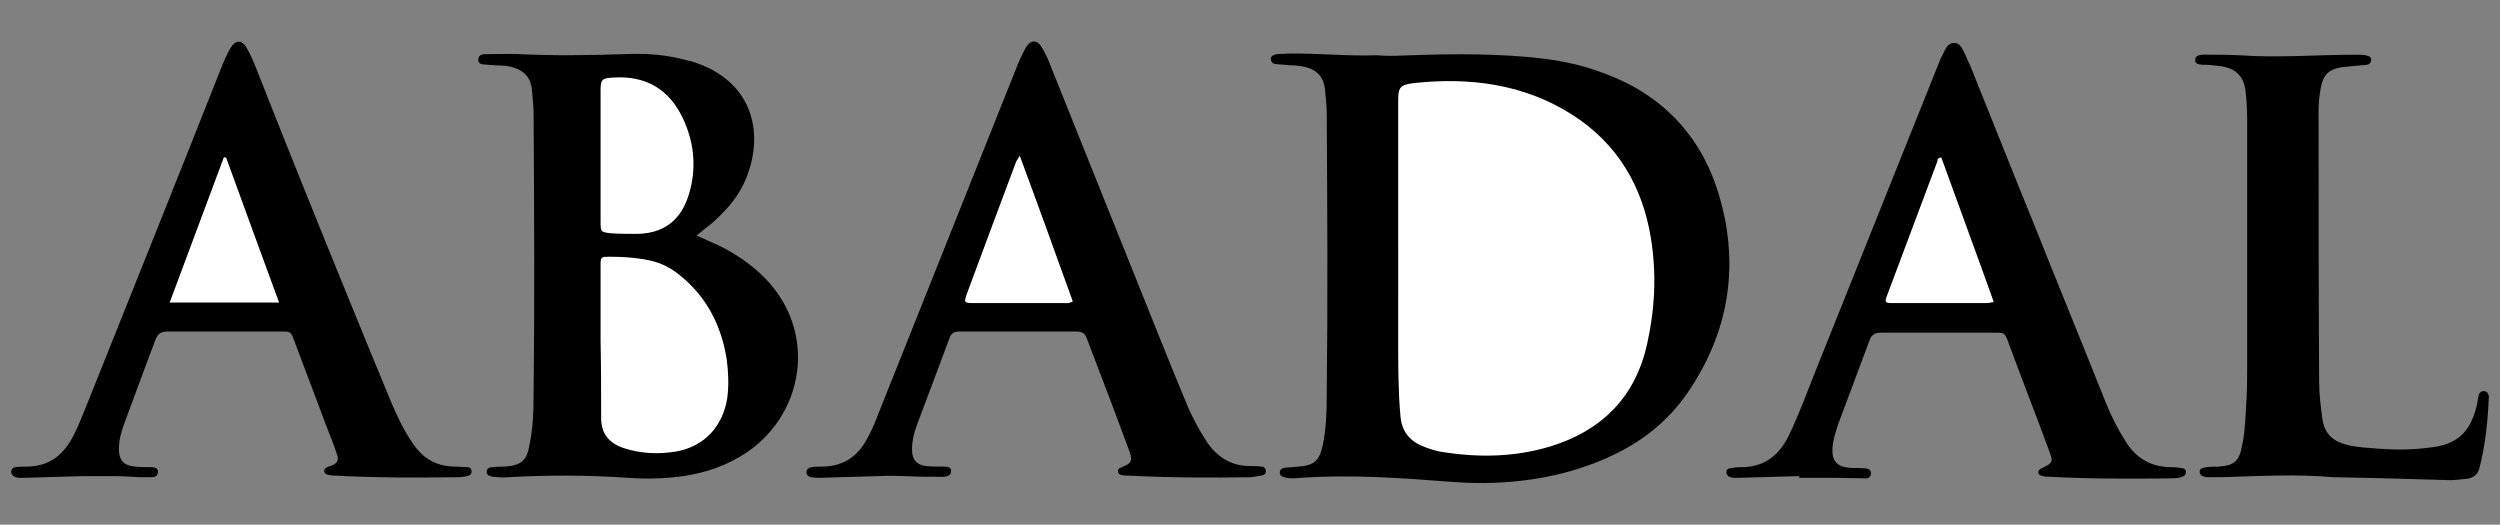
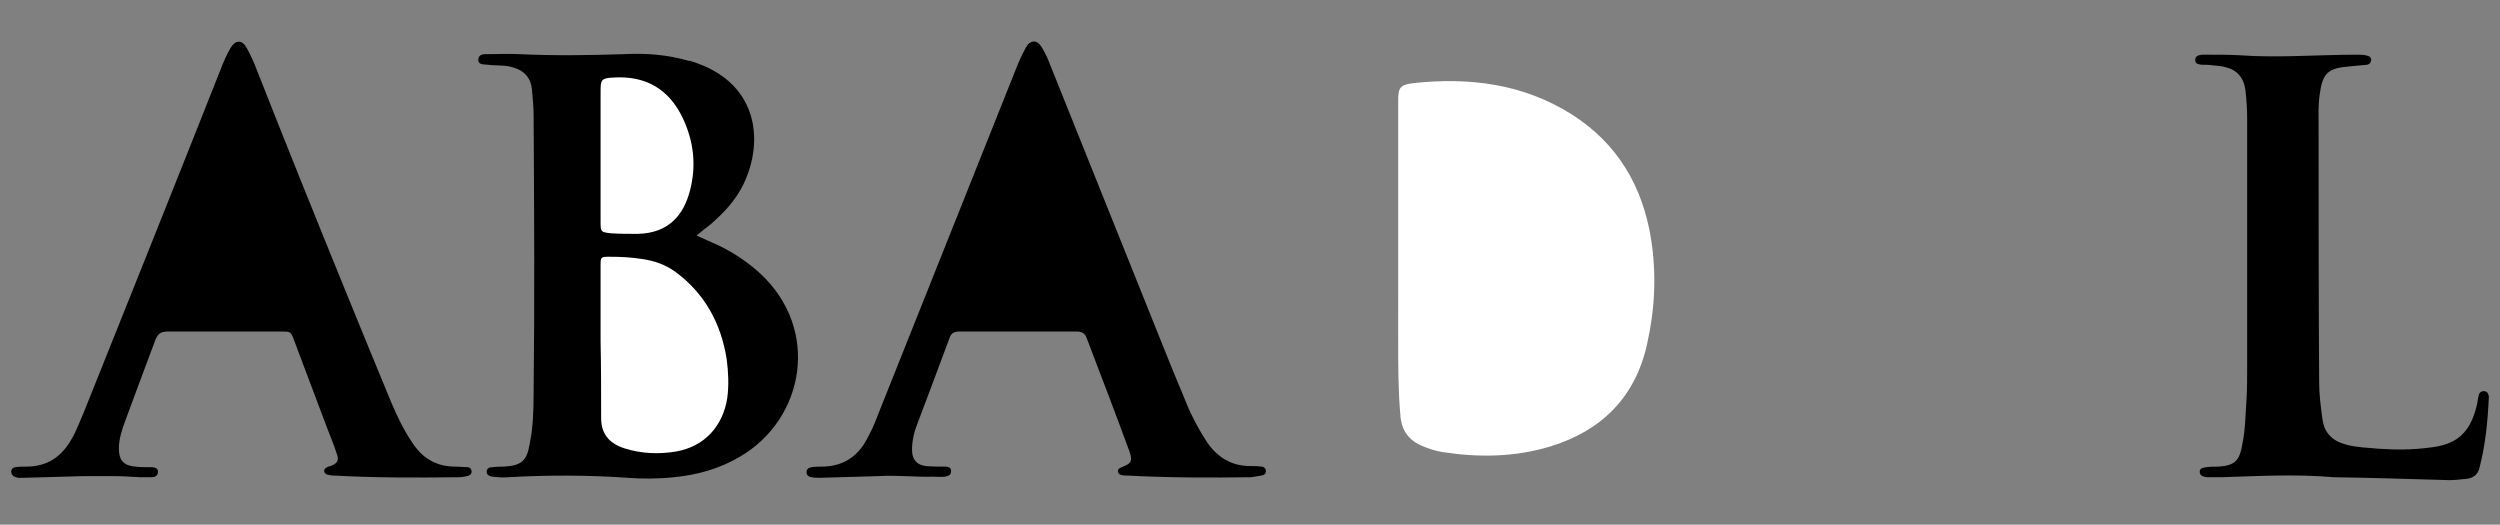
<svg xmlns="http://www.w3.org/2000/svg" version="1.1" id="Capa_1" x="0px" y="0px" viewBox="0 0 447.9 94" style="enable-background:new 0 0 447.9 94;" xml:space="preserve">
  <rect x="0" y="0" width="447.9" height="94" fill="#808080" stroke="none" />
  <style type="text/css">
	.st0{fill:#FFFFFF;}
</style>
  <g>
-     <path d="M249.8,10c8-0.3,15.9-0.5,23.8,0.2c4.7,0.4,9.3,1.2,13.7,2.9c10.4,3.8,17.4,11.1,20.6,21.6c3.7,12.2,2.1,23.9-4.9,34.7   c-5.1,8-12.7,12.4-21.6,15c-7.1,2-14.5,2.5-21.8,1.9c-8.8-0.7-17.6-1.3-26.5-0.7c-1,0.1-2,0.2-3-0.1c-0.5-0.1-0.9-0.4-0.8-1   c0.1-0.5,0.5-0.6,0.9-0.7c0.8-0.1,1.6-0.1,2.4-0.2c2.9-0.2,3.8-1.1,4.4-3.9c0.6-2.9,0.7-5.9,0.7-8.9c0.2-16.9,0.1-33.7,0-50.6   c0-1.4-0.2-2.7-0.3-4.1c-0.2-2.2-1.4-3.6-3.6-4.1c-0.9-0.2-1.7-0.3-2.6-0.3c-0.8-0.1-1.6-0.1-2.4-0.2c-0.5,0-1-0.2-1.1-0.8   c-0.1-0.7,0.5-0.9,1.1-1s1.2,0,1.8-0.1c5.4-0.1,10.7,0.5,16.1,0.3C247.8,10,248.8,10,249.8,10z" />
    <path d="M124.8,42.2c1.5,0.7,2.7,1.2,4,1.8c2.7,1.3,5.2,3,7.4,5c10.8,10,8,26-3.6,32.8c-3.7,2.2-7.7,3.3-11.9,3.7   c-2.8,0.3-5.6,0.3-8.3,0.1c-7.1-0.5-14.3-0.5-21.4-0.1c-0.9,0.1-1.9,0-2.8-0.1c-0.5-0.1-1.1-0.3-1-1c0.1-0.6,0.6-0.7,1.1-0.7   c0.7-0.1,1.4-0.1,2-0.1c3.1-0.2,4.1-1,4.6-4.1c0.6-2.9,0.7-5.9,0.7-8.9c0.2-16.7,0.1-33.4,0-50.1c0-1.5-0.2-3-0.3-4.5   c-0.2-2-1.3-3.3-3.3-3.9c-1.5-0.5-3.1-0.3-4.6-0.5c-0.7-0.1-1.8,0.1-1.7-1c0.1-1,1.1-0.9,1.8-0.9c1.8,0,3.7-0.1,5.5,0   c6.3,0.3,12.6,0.2,18.9,0c3.9-0.2,7.7,0.1,11.5,1.2c0.1,0,0.1,0,0.2,0c12.2,3.6,13.4,14.2,9.6,22.1c-1.4,2.9-3.5,5.1-5.9,7.2   C126.4,40.9,125.6,41.5,124.8,42.2z" />
-     <path d="M322.4,85.3c-3.6,0.1-7.2,0.2-10.8,0.3c-0.6,0-1.2,0.1-1.8-0.2c-0.3-0.2-0.5-0.4-0.5-0.8s0.3-0.7,0.6-0.7   c0.6-0.1,1.2-0.2,1.8-0.2c4.1,0.1,6.9-1.9,8.7-5.5c2.1-4.3,3.7-8.9,5.5-13.3c7-17.4,13.9-34.8,20.9-52.2c0.4-0.9,0.7-1.9,1.2-2.8   c0.5-0.9,0.8-2.2,2.1-2.2c1.2,0,1.5,1.2,2,2.1c0.3,0.7,0.6,1.4,0.9,2c3.8,9.4,7.5,18.8,11.3,28.1c4.3,10.8,8.7,21.5,13,32.3   c1,2.5,2.2,4.8,3.6,7c1.9,3,4.6,4.5,8.2,4.5c0.7,0,1.4,0.1,2,0.2c0.4,0.1,0.6,0.4,0.5,0.8c0,0.3-0.2,0.5-0.4,0.6   c-0.6,0.3-1.3,0.4-2,0.4c-7.5,0.1-14.9,0.1-22.4-0.3c-0.3,0-0.5,0-0.8-0.1c-0.4-0.1-0.8-0.2-0.8-0.7c0-0.4,0.3-0.6,0.6-0.7   c2-1,2.1-1.1,1.3-3.2c-2.4-6.5-4.9-12.9-7.3-19.4c-0.6-1.7-0.7-1.7-2.5-1.7c-6.7,0-13.5,0-20.2,0c-1.2,0-1.8,0.3-2.2,1.5   c-1.8,4.9-3.7,9.8-5.5,14.7c-0.5,1.5-1,3-1.1,4.5c-0.1,2.3,0.8,3.3,3,3.5c0.9,0.1,1.8,0,2.6,0.1c0.6,0,1.3,0.1,1.3,0.9   s-0.7,1-1.3,0.9c-1.7,0-3.4-0.1-5.1-0.1c-2.2,0-4.3,0-6.5,0C322.4,85.4,322.4,85.3,322.4,85.3z" />
    <path d="M157.4,85.3c-3.5,0.1-6.9,0.2-10.4,0.3c-0.5,0-1.1,0-1.6-0.1s-0.9-0.3-0.9-0.9s0.4-0.8,0.9-0.9c0.6-0.1,1.2-0.1,1.8-0.1   c3.7,0,6.4-1.7,8.1-4.9c0.7-1.3,1.3-2.5,1.8-3.9c8.3-20.8,16.6-41.6,24.9-62.4c0.5-1.3,1.1-2.6,1.8-3.9c0.8-1.4,2-1.4,2.8-0.1   c0.6,1,1.1,2,1.5,3.1c6.4,15.9,12.7,31.7,19.1,47.6c1.7,4.3,3.5,8.7,5.3,13c1,2.5,2.3,4.9,3.8,7.2c1.9,2.7,4.4,4.2,7.7,4.2   c0.7,0,1.4,0,2,0.1c0.4,0,0.8,0.3,0.8,0.8s-0.3,0.7-0.8,0.8c-0.6,0.1-1.2,0.2-1.8,0.3c-7.4,0.1-14.8,0.1-22.2-0.3   c-0.2,0-0.4,0-0.6,0c-0.5-0.1-1-0.1-1.1-0.7s0.5-0.7,0.9-0.9c1.5-0.6,1.7-1,1.2-2.6c-2.5-6.8-5.1-13.6-7.7-20.4   c-0.3-0.9-0.9-1.2-1.8-1.2c-7,0-14,0-21,0c-1,0-1.5,0.3-1.8,1.2c-1.9,5.1-3.8,10.2-5.7,15.2c-0.6,1.5-1,3.1-1,4.8   c0,1.7,0.8,2.7,2.5,2.9c1.1,0.1,2.2,0.1,3.3,0.1c0.6,0,1.2,0.1,1.2,0.8c0,0.7-0.5,0.9-1.1,1c-0.7,0.1-1.4,0-2,0   C164,85.5,160.7,85.1,157.4,85.3z" />
    <path d="M15,85.3c-3.5,0.1-7.1,0.2-10.6,0.3c-0.6,0-1.2,0.1-1.8-0.2c-0.4-0.2-0.6-0.5-0.6-1c0.1-0.4,0.3-0.6,0.7-0.7   c0.7-0.1,1.4-0.1,2-0.1c3.7,0,6.3-1.7,8.1-4.9c0.9-1.5,1.5-3.2,2.2-4.8C23.2,53.4,31.4,33,39.5,12.5c0.5-1.3,1.1-2.7,1.8-3.9   c0.9-1.5,2.1-1.5,2.9,0c0.7,1.2,1.3,2.6,1.8,3.9C51.3,26,56.8,39.6,62.3,53.1c2.6,6.4,5.2,12.7,7.8,19c1.1,2.6,2.3,5.1,3.9,7.4   c1.8,2.7,4.3,4.1,7.6,4.1c0.7,0,1.5,0.1,2.2,0.1c0.3,0,0.6,0.2,0.7,0.7c0,0.4-0.1,0.6-0.5,0.8c-0.6,0.2-1.3,0.3-2,0.3   c-7.4,0.1-14.8,0.1-22.2-0.3c-0.3,0-0.5,0-0.8-0.1c-0.4,0-0.8-0.2-0.9-0.6c-0.1-0.5,0.3-0.7,0.7-0.9c0.1-0.1,0.3,0,0.4-0.1   c1.3-0.5,1.6-1,1.1-2.3c-0.5-1.6-1.2-3.2-1.8-4.8c-1.9-5.1-3.9-10.3-5.8-15.4c-0.6-1.6-0.6-1.6-2.3-1.6c-6.8,0-13.6,0-20.4,0   c-1.3,0-1.8,0.5-2.2,1.6c-1.8,4.8-3.6,9.6-5.4,14.5c-0.6,1.6-1.1,3.2-1.1,4.9c0,2,0.8,3,2.9,3.2c0.9,0.1,1.9,0.1,2.9,0.1   c0.5,0,1.2,0.1,1.2,0.8c0,0.8-0.6,1-1.2,1c-0.7,0-1.4,0-2,0c-1.6-0.1-3.3-0.2-4.9-0.2C18.3,85.3,16.7,85.3,15,85.3L15,85.3z" />
    <path d="M418.1,85.5c-6.9-0.6-13.5-0.2-20.1,0c-0.9,0-1.8,0-2.6,0c-0.6-0.1-1.3-0.2-1.3-1c0-0.7,0.7-0.7,1.2-0.8   c0.7-0.1,1.5-0.1,2.2-0.1c2.8-0.2,3.7-1,4.2-3.8c0.6-2.8,0.6-5.7,0.8-8.5c0.1-1.8,0.1-3.7,0.1-5.5c0-14.8,0-29.6,0-44.5   c0-1.7-0.1-3.4-0.3-5.1c-0.3-2.3-1.5-3.7-3.7-4.2c-0.7-0.2-1.5-0.2-2.2-0.3s-1.4-0.1-2-0.1c-0.6-0.1-1.2-0.2-1.1-0.9   c0-0.7,0.6-0.8,1.2-0.9c0.4,0,0.8,0,1.2,0c1.8,0,3.7,0,5.5,0.1c7,0.5,14-0.1,21-0.1c0.7,0,1.4,0,2,0.2c0.4,0.1,0.7,0.4,0.6,0.9   c-0.1,0.4-0.3,0.6-0.7,0.7c-1.1,0.1-2.2,0.2-3.2,0.3c-3.8,0.3-4.8,1.2-5.3,5c-0.3,2-0.2,4.1-0.2,6.1c0,15.2,0,30.3,0.1,45.5   c0,2.2,0.3,4.5,0.6,6.7c0.4,2.6,2,3.9,4.4,4.5c1.9,0.5,3.8,0.5,5.7,0.7c3,0.2,6,0.2,9-0.2c4.9-0.5,7.3-2.6,8.5-7.4   c0.2-0.7,0.2-1.3,0.4-2c0.1-0.5,0.5-0.8,1.1-0.7c0.5,0.1,0.6,0.5,0.7,0.9c0,0.1,0,0.1,0,0.2c-0.2,4.3-0.6,8.5-1.7,12.7   c-0.3,1.2-1.2,1.8-2.4,1.9s-2.4,0.3-3.7,0.2C431.3,85.8,424.6,85.6,418.1,85.5z" />
    <path class="st0" d="M250.5,44.6c0-8.8,0-17.7,0-26.5c0-2.4,0.3-2.9,2.7-3.2c10-1.1,19.7,0.1,28.4,5.6c8.2,5.2,12.7,12.9,14.2,22.3   c1,6.3,0.7,12.6-0.7,18.8c-2.1,9.6-8.2,15.6-17.4,18.4c-6.3,1.9-12.7,2-19.2,1c-1.3-0.2-2.5-0.6-3.7-1.1c-2.4-1-3.7-2.8-3.9-5.4   c-0.4-4.5-0.4-9.1-0.4-13.6C250.5,55.5,250.5,50,250.5,44.6L250.5,44.6z" />
    <path class="st0" d="M107.6,61.1c0-4.5,0-9,0-13.4c0-1.7,0-1.7,1.7-1.7c1.9,0,3.8,0.1,5.7,0.4c2.2,0.3,4.2,1,6,2.3   c5.3,3.9,8.2,9.3,9.2,15.7c0.3,2.3,0.4,4.6,0.1,6.9c-0.8,5.1-4.1,8.7-9.2,9.6c-3.1,0.5-6.2,0.4-9.3-0.6c-2.7-0.9-4.1-2.6-4.1-5.4   C107.7,70.4,107.7,65.8,107.6,61.1C107.7,61.1,107.6,61.1,107.6,61.1z" />
-     <path class="st0" d="M107.6,27.8c0-3.9,0-7.7,0-11.6c0-1.9,0.2-2.2,2.2-2.3c5.8-0.4,10,2,12.5,7.2c2,4.2,2.5,8.6,1.3,13.1   c-1.1,4.2-3.7,7.6-9.4,7.7c-1.6,0-3.1,0-4.7-0.1c-1.9-0.2-1.9-0.3-1.9-2.1C107.6,35.7,107.6,31.8,107.6,27.8z" />
-     <path class="st0" d="M347.8,28.2c3.1,8.6,6.3,17.2,9.4,25.9c-0.6,0.1-0.9,0.2-1.3,0.2c-5.6,0-11.1,0-16.7,0c-1.5,0-1.6-0.1-1.1-1.4   c3-8,6-16,9-24C347.1,28.6,347.1,28.3,347.8,28.2z" />
-     <path class="st0" d="M192.2,54c-0.7,0.4-1.1,0.3-1.6,0.3c-5.4,0-10.7,0-16.1,0c-1.8,0-1.8-0.1-1.3-1.6c2.9-7.9,5.9-15.8,8.8-23.6   c0.1-0.3,0.3-0.5,0.7-1.2C186,36.8,189.1,45.4,192.2,54z" />
-     <path class="st0" d="M30.4,54.2c3.3-8.8,6.5-17.4,9.7-26c0.1,0,0.3,0,0.4,0c3.1,8.6,6.3,17.2,9.5,26C43.4,54.2,37,54.2,30.4,54.2z" />
+     <path class="st0" d="M107.6,27.8c0-3.9,0-7.7,0-11.6c0-1.9,0.2-2.2,2.2-2.3c5.8-0.4,10,2,12.5,7.2c2,4.2,2.5,8.6,1.3,13.1   c-1.1,4.2-3.7,7.6-9.4,7.7c-1.6,0-3.1,0-4.7-0.1c-1.9-0.2-1.9-0.3-1.9-2.1C107.6,35.7,107.6,31.8,107.6,27.8" />
  </g>
</svg>